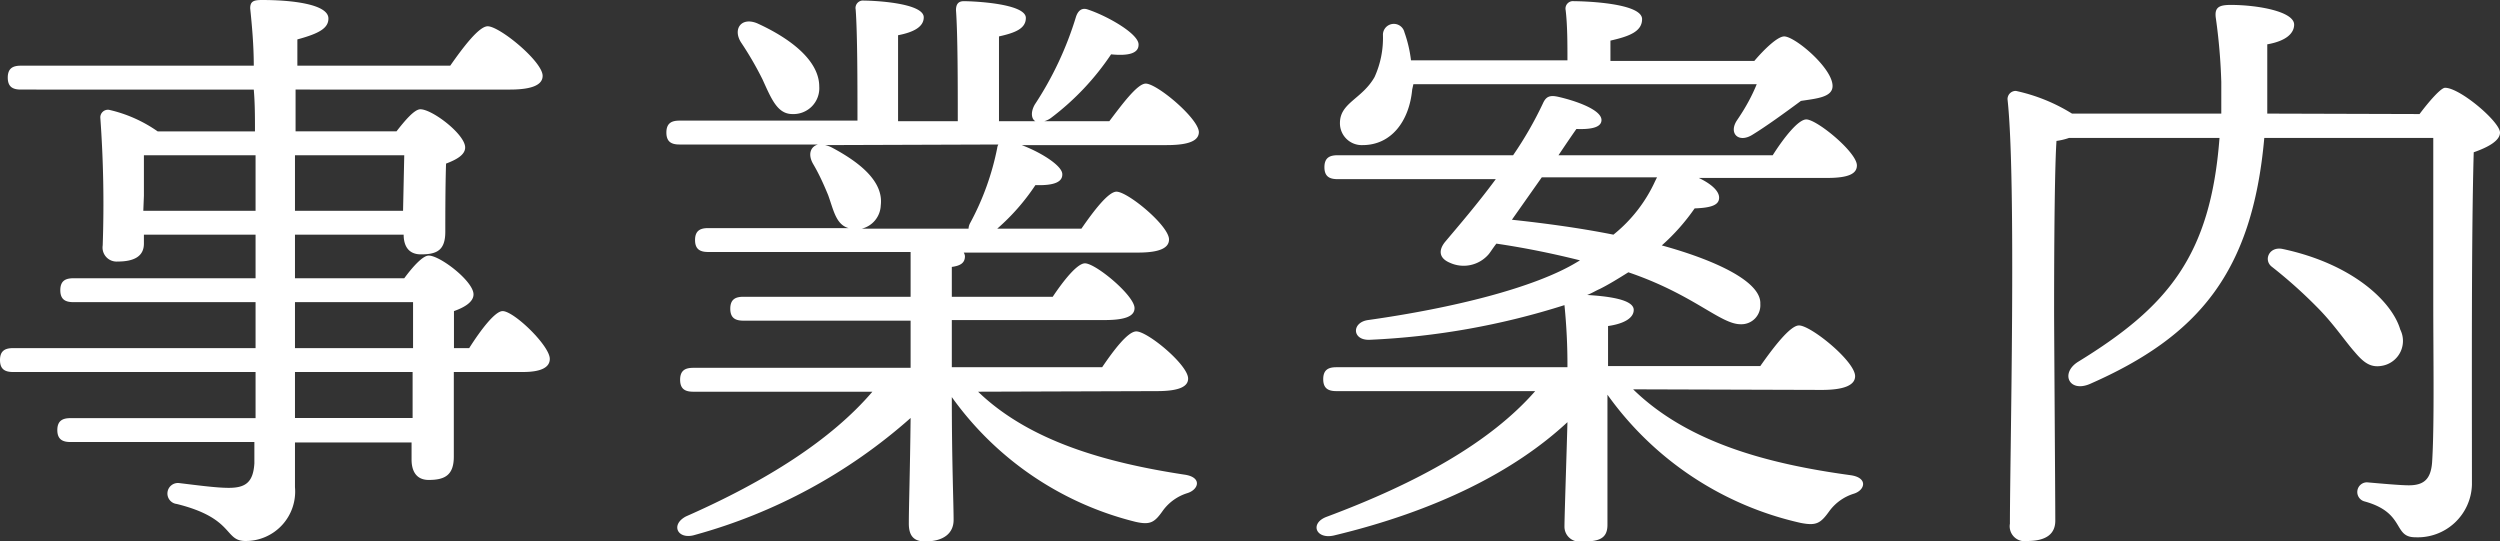
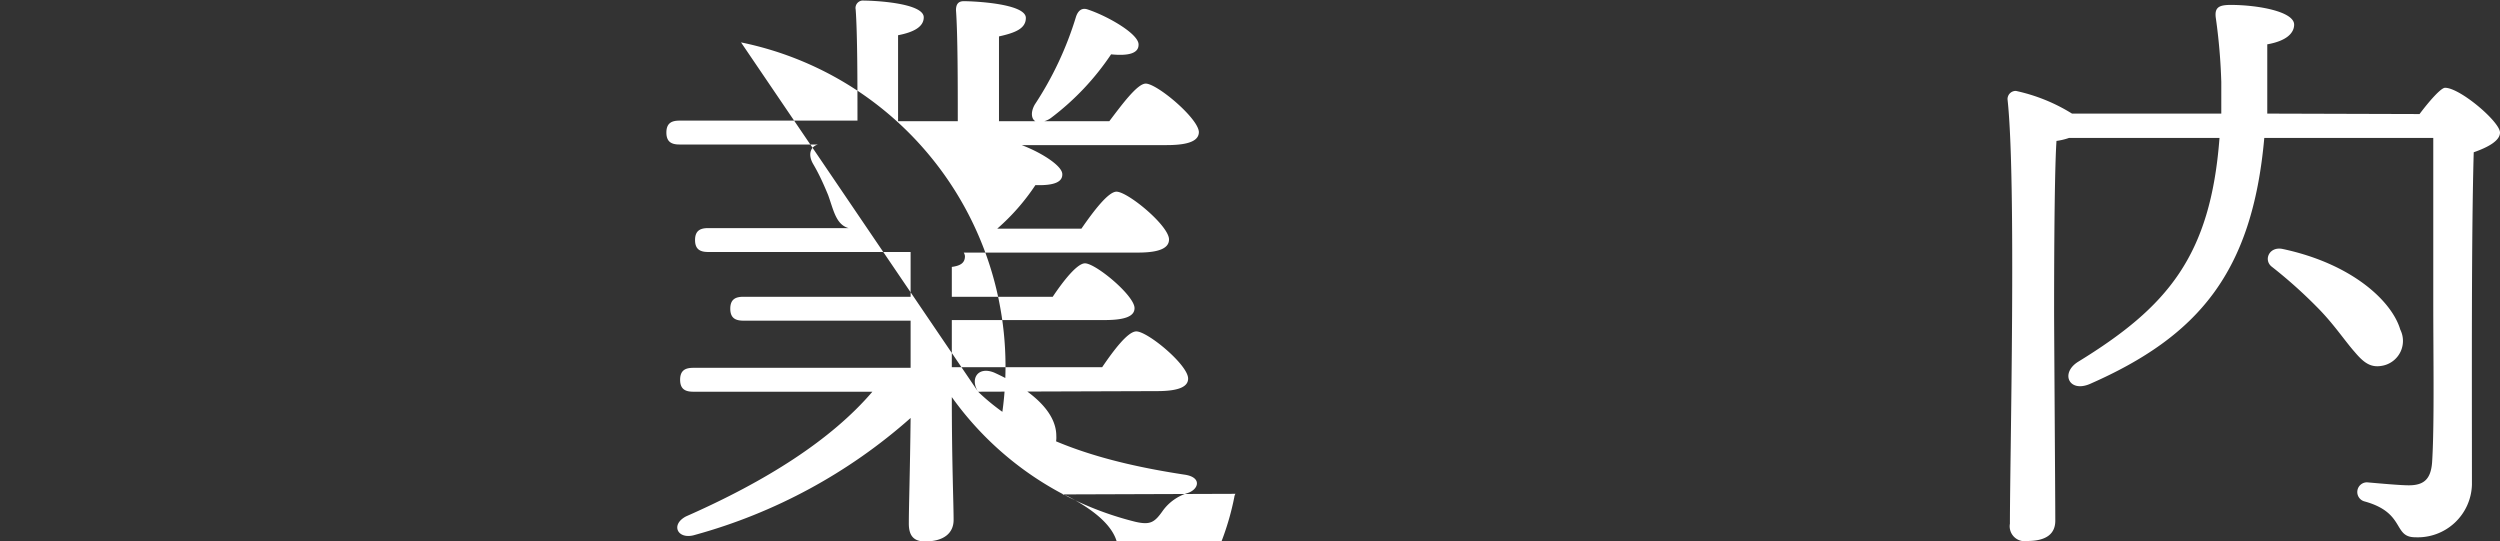
<svg xmlns="http://www.w3.org/2000/svg" viewBox="0 0 167.47 36.27">
  <rect x="0" y="0" width="167.47" height="36.27" fill="#333333" stroke="none" />
  <defs>
    <style>.cls-1{fill:#fff;}</style>
  </defs>
  <title>business-txt</title>
  <g id="Layer_2" data-name="Layer 2">
    <g id="design">
      <g id="s1">
-         <path class="cls-1" d="M31.43,23.32c.76-1.2,1.73-2.48,2.24-2.48.76,0,3.16,2.32,3.16,3.2,0,.6-.64.88-1.8.88H30.4c0,2.4,0,4.87,0,5.67,0,1.24-.6,1.56-1.68,1.56-.92,0-1.15-.72-1.15-1.36V29.64H19.76v3a3.31,3.31,0,0,1-3.32,3.6c-1.44,0-.72-1.52-4.6-2.48a.7.7,0,0,1,.16-1.4c1.32.16,2.52.32,3.32.32,1.12,0,1.64-.36,1.72-1.64,0-.4,0-.88,0-1.43H4.72c-.52,0-.88-.17-.88-.8s.36-.8.88-.8h12.4V24.92H.88c-.52,0-.88-.16-.88-.8s.36-.8.88-.8H17.12V20.24H4.92c-.52,0-.88-.16-.88-.8s.36-.8.88-.8h12.2V15.72H9.64v.6c0,.84-.64,1.2-1.76,1.2a.94.94,0,0,1-1-1.08,80.23,80.23,0,0,0-.16-8.56.51.51,0,0,1,.6-.52A9.25,9.25,0,0,1,10.56,8.8h6.52c0-.92,0-1.88-.08-2.8H1.4C.88,6,.52,5.84.52,5.2s.36-.8.88-.8H17c0-1.36-.12-2.68-.24-3.84,0-.48.24-.56.8-.56,2,0,4.44.28,4.44,1.24,0,.64-.6,1-2.08,1.4l0,1.76H30.16c.84-1.2,1.92-2.64,2.51-2.64.8,0,3.68,2.36,3.68,3.32,0,.56-.6.92-2.2.92H19.8l0,2.8h6.76c.56-.72,1.2-1.48,1.6-1.48.8,0,3,1.68,3,2.56,0,.52-.65.84-1.28,1.08-.05,1.48-.05,3.72-.05,4.56,0,1.24-.55,1.52-1.63,1.52-.92,0-1.16-.68-1.16-1.32H19.76v2.92h7.32c.56-.76,1.24-1.52,1.64-1.52.76,0,3,1.72,3,2.6,0,.52-.63.88-1.31,1.12v2.48ZM9.6,14.12h7.52V10.4H9.64c0,.68,0,2.08,0,2.72ZM19.76,10.4v3.72H27l.08-3.72Zm0,12.92h7.91V20.24H19.76Zm7.88,1.6H19.76V28h7.88Z" />
-         <path class="cls-1" d="M65.52,26.24C69,29.59,74.16,31,79.31,31.79c1.24.16,1,1,.24,1.24a3.21,3.21,0,0,0-1.64,1.16c-.56.8-.84,1-1.87.76A21.47,21.47,0,0,1,63.76,26.6c0,4.35.12,7.11.12,8.23,0,.84-.6,1.44-1.92,1.44-.8,0-1.08-.44-1.08-1.2,0-1.12.08-3.44.12-7.07a36.24,36.24,0,0,1-14.44,7.83c-1.16.36-1.68-.68-.6-1.24,5.36-2.36,9.72-5.12,12.48-8.35h-12c-.52,0-.88-.16-.88-.8s.36-.8.88-.8H61V21.48H49.8c-.52,0-.88-.16-.88-.8s.36-.8.88-.8H61v-3H47.44c-.52,0-.88-.16-.88-.8s.36-.8.88-.8h9.4c-.84-.24-1-1.2-1.36-2.2-.28-.68-.6-1.4-1-2.08s-.16-1.2.32-1.32H45.52c-.52,0-.88-.16-.88-.8s.36-.8.88-.8H57.44c0-2.44,0-5.8-.12-7.44a.5.5,0,0,1,.56-.6c.68,0,4,.16,4,1.12,0,.64-.68,1-1.72,1.2V8.12h4c0-2.44,0-5.8-.12-7.44,0-.4.16-.6.52-.6.68,0,4.16.16,4.16,1.12,0,.72-.72,1-1.8,1.24V8.12h2.44C69.12,8,69,7.56,69.32,7a22.59,22.59,0,0,0,2.76-5.88c.12-.36.36-.64.8-.48,1.32.44,3.43,1.64,3.39,2.36,0,.56-.64.76-1.84.64a17.55,17.55,0,0,1-4,4.24,1.35,1.35,0,0,1-.48.24h4.36C75.16,7,76.19,5.6,76.75,5.6c.76,0,3.52,2.32,3.56,3.24,0,.56-.6.88-2.16.88H68.44c1.28.48,2.68,1.36,2.72,1.92s-.56.8-1.8.76a14.42,14.42,0,0,1-2.56,2.92h5.64c.8-1.16,1.8-2.48,2.35-2.48.76,0,3.52,2.28,3.52,3.2,0,.56-.6.88-2.08.88H64.56a.57.57,0,0,1,.08.24c0,.44-.28.64-.88.72v2h6.76c.72-1.08,1.64-2.24,2.16-2.24.72,0,3.32,2.16,3.32,3,0,.52-.57.8-2,.8H63.76v3.16H73.83c.76-1.12,1.72-2.4,2.29-2.4.76,0,3.47,2.24,3.47,3.16,0,.52-.56.84-2.08.84ZM49.64,2.84c-.56-.88,0-1.72,1.08-1.28,2.2,1,4.16,2.48,4.16,4.24a1.73,1.73,0,0,1-1.8,1.84c-1,0-1.4-1-2-2.32A22.15,22.15,0,0,0,49.64,2.84Zm5.64,6.88a2,2,0,0,1,.44.16c1.88,1,3.48,2.28,3.28,3.88a1.67,1.67,0,0,1-1.28,1.56h7.16a.89.89,0,0,1,.12-.4,17.84,17.84,0,0,0,1.8-5,.57.57,0,0,1,.08-.24Z" />
-         <path class="cls-1" d="M109.4,26.08c3.68,3.59,9.07,5,14.55,5.75,1.2.16,1,1,.24,1.24a3.21,3.21,0,0,0-1.64,1.16c-.6.84-.88,1-1.92.8a21.74,21.74,0,0,1-12.95-8.59v1.72c0,.88,0,6,0,7s-.68,1.12-1.8,1.12a1,1,0,0,1-1.08-1c0-.68.16-5.36.2-7-3.56,3.31-8.8,5.95-15.64,7.59-1.2.28-1.64-.8-.52-1.24,6.12-2.28,11-5,14-8.43H89.52c-.52,0-.88-.16-.88-.8s.36-.8.88-.8H105a39.61,39.61,0,0,0-.2-4.16,50.37,50.37,0,0,1-13,2.32c-1.24.08-1.28-1.16-.16-1.32,5.68-.8,11.16-2.16,14-3.88l.2-.12c-1.6-.4-3.44-.8-5.6-1.12-.28.36-.44.64-.56.76a2.21,2.21,0,0,1-2.56.52c-.76-.32-.76-.88-.28-1.44.84-1,2.12-2.48,3.36-4.16H89.6c-.52,0-.88-.16-.88-.8s.36-.8.88-.8h11.76a24.65,24.65,0,0,0,2-3.48c.2-.44.44-.56,1-.44,1.24.28,2.92.88,2.92,1.56,0,.48-.64.64-1.68.6-.2.28-.64.92-1.2,1.76h14.35C119.51,9.2,120.47,8,121,8c.71,0,3.39,2.2,3.39,3.08,0,.56-.56.84-2,.84H113.8c.76.36,1.36.84,1.36,1.32s-.48.68-1.64.72a13.8,13.8,0,0,1-2.2,2.48c3.64,1,6.68,2.44,6.6,3.92a1.27,1.27,0,0,1-1.32,1.36c-1.36,0-3.16-2-7.52-3.48-.64.4-1.28.8-1.92,1.12-.28.12-.52.28-.84.4,1.32.08,3.12.28,3.12,1,0,.52-.6.92-1.72,1.08,0,.48,0,1.56,0,2.68h10.2c.87-1.24,2-2.72,2.59-2.72.8,0,3.76,2.4,3.76,3.4,0,.56-.64.92-2.24.92ZM94.6,6c-.2,2.12-1.4,3.72-3.32,3.72a1.46,1.46,0,0,1-1.52-1.48c0-1.36,1.48-1.6,2.32-3.08a6.33,6.33,0,0,0,.56-2.84.73.73,0,0,1,1.44-.16,8.64,8.64,0,0,1,.44,1.88H105c0-1.12,0-2.36-.12-3.36a.5.5,0,0,1,.56-.6c.68,0,4.56.12,4.56,1.2,0,.84-.88,1.16-2.12,1.44V4.08h9.64c.68-.8,1.56-1.64,2-1.64.72,0,3.24,2.12,3.24,3.32,0,.76-1.08.84-2.12,1-1.08.8-2.35,1.72-3.27,2.28s-1.6-.12-1-1,1-1.64,1.31-2.4h-23Zm6.68,8.72c2.24.24,4.6.56,6.8,1a9.82,9.82,0,0,0,2.8-3.6l.12-.24h-7.72Z" />
+         <path class="cls-1" d="M65.52,26.24C69,29.59,74.16,31,79.31,31.79c1.24.16,1,1,.24,1.24a3.21,3.21,0,0,0-1.64,1.16c-.56.8-.84,1-1.87.76A21.47,21.47,0,0,1,63.76,26.6c0,4.35.12,7.11.12,8.23,0,.84-.6,1.44-1.92,1.44-.8,0-1.08-.44-1.08-1.2,0-1.12.08-3.44.12-7.07a36.24,36.24,0,0,1-14.44,7.83c-1.16.36-1.68-.68-.6-1.24,5.36-2.36,9.72-5.12,12.48-8.35h-12c-.52,0-.88-.16-.88-.8s.36-.8.88-.8H61V21.48H49.8c-.52,0-.88-.16-.88-.8s.36-.8.88-.8H61v-3H47.44c-.52,0-.88-.16-.88-.8s.36-.8.88-.8h9.4c-.84-.24-1-1.2-1.36-2.2-.28-.68-.6-1.4-1-2.08s-.16-1.2.32-1.32H45.52c-.52,0-.88-.16-.88-.8s.36-.8.88-.8H57.44c0-2.44,0-5.8-.12-7.44a.5.5,0,0,1,.56-.6c.68,0,4,.16,4,1.12,0,.64-.68,1-1.72,1.2V8.12h4c0-2.44,0-5.8-.12-7.44,0-.4.16-.6.52-.6.68,0,4.16.16,4.16,1.12,0,.72-.72,1-1.8,1.24V8.12h2.44C69.12,8,69,7.56,69.32,7a22.59,22.59,0,0,0,2.76-5.88c.12-.36.36-.64.8-.48,1.32.44,3.43,1.64,3.39,2.36,0,.56-.64.76-1.84.64a17.55,17.55,0,0,1-4,4.24,1.35,1.35,0,0,1-.48.24h4.36C75.16,7,76.19,5.6,76.75,5.6c.76,0,3.52,2.32,3.56,3.24,0,.56-.6.88-2.16.88H68.44c1.28.48,2.68,1.36,2.72,1.92s-.56.8-1.8.76a14.42,14.42,0,0,1-2.56,2.92h5.64c.8-1.16,1.8-2.48,2.35-2.48.76,0,3.52,2.28,3.52,3.2,0,.56-.6.88-2.08.88H64.56a.57.57,0,0,1,.08.24c0,.44-.28.64-.88.72v2h6.76c.72-1.08,1.64-2.24,2.16-2.24.72,0,3.32,2.16,3.32,3,0,.52-.57.8-2,.8H63.76v3.16H73.83c.76-1.12,1.72-2.4,2.29-2.4.76,0,3.47,2.24,3.47,3.16,0,.52-.56.84-2.08.84Zc-.56-.88,0-1.72,1.08-1.28,2.2,1,4.16,2.48,4.16,4.24a1.73,1.73,0,0,1-1.8,1.84c-1,0-1.4-1-2-2.32A22.15,22.15,0,0,0,49.64,2.84Zm5.64,6.88a2,2,0,0,1,.44.16c1.88,1,3.48,2.28,3.28,3.88a1.67,1.67,0,0,1-1.28,1.56h7.16a.89.89,0,0,1,.12-.4,17.84,17.84,0,0,0,1.8-5,.57.57,0,0,1,.08-.24Z" />
        <path class="cls-1" d="M162.08,7.64c.63-.84,1.43-1.76,1.71-1.76,1,0,3.68,2.28,3.68,3,0,.56-.84,1-1.76,1.32-.16,5.64-.12,14.92-.12,22.27a3.63,3.63,0,0,1-3.8,3.52c-1.51,0-.63-1.64-3.39-2.4a.65.65,0,0,1,.16-1.28c.92.08,2.23.2,2.8.2,1,0,1.47-.4,1.56-1.52.16-2.39.08-7.19.08-10.63V9.24H151.68c-.8,9-4.4,13.28-11.68,16.48-1.4.6-2-.72-.8-1.48,6-3.68,8.88-7.08,9.48-15H138.6a4.32,4.32,0,0,1-.84.2c-.16,2.36-.16,10.08-.16,11.44,0,1.2.08,12.59.08,14,0,.88-.6,1.36-1.88,1.36a1,1,0,0,1-1.16-1.16c0-4.44.44-23-.16-28.43a.55.55,0,0,1,.56-.56,11.81,11.81,0,0,1,3.76,1.52h10c0-.68,0-1.4,0-2.12a38.71,38.71,0,0,0-.36-4.24c-.12-.76.2-.92,1-.92,1.8,0,4.24.44,4.24,1.32,0,.52-.44,1.08-1.8,1.32,0,1.68,0,3.2,0,4.64Zm-4.36,15.92c-.64-.72-1.4-1.88-2.52-3a31.91,31.91,0,0,0-3-2.68c-.6-.44-.2-1.4.72-1.2,4.68,1,7.32,3.52,7.87,5.4a1.69,1.69,0,0,1-1.11,2.4C158.84,24.68,158.36,24.32,157.72,23.56Z" />
      </g>
    </g>
  </g>
</svg>